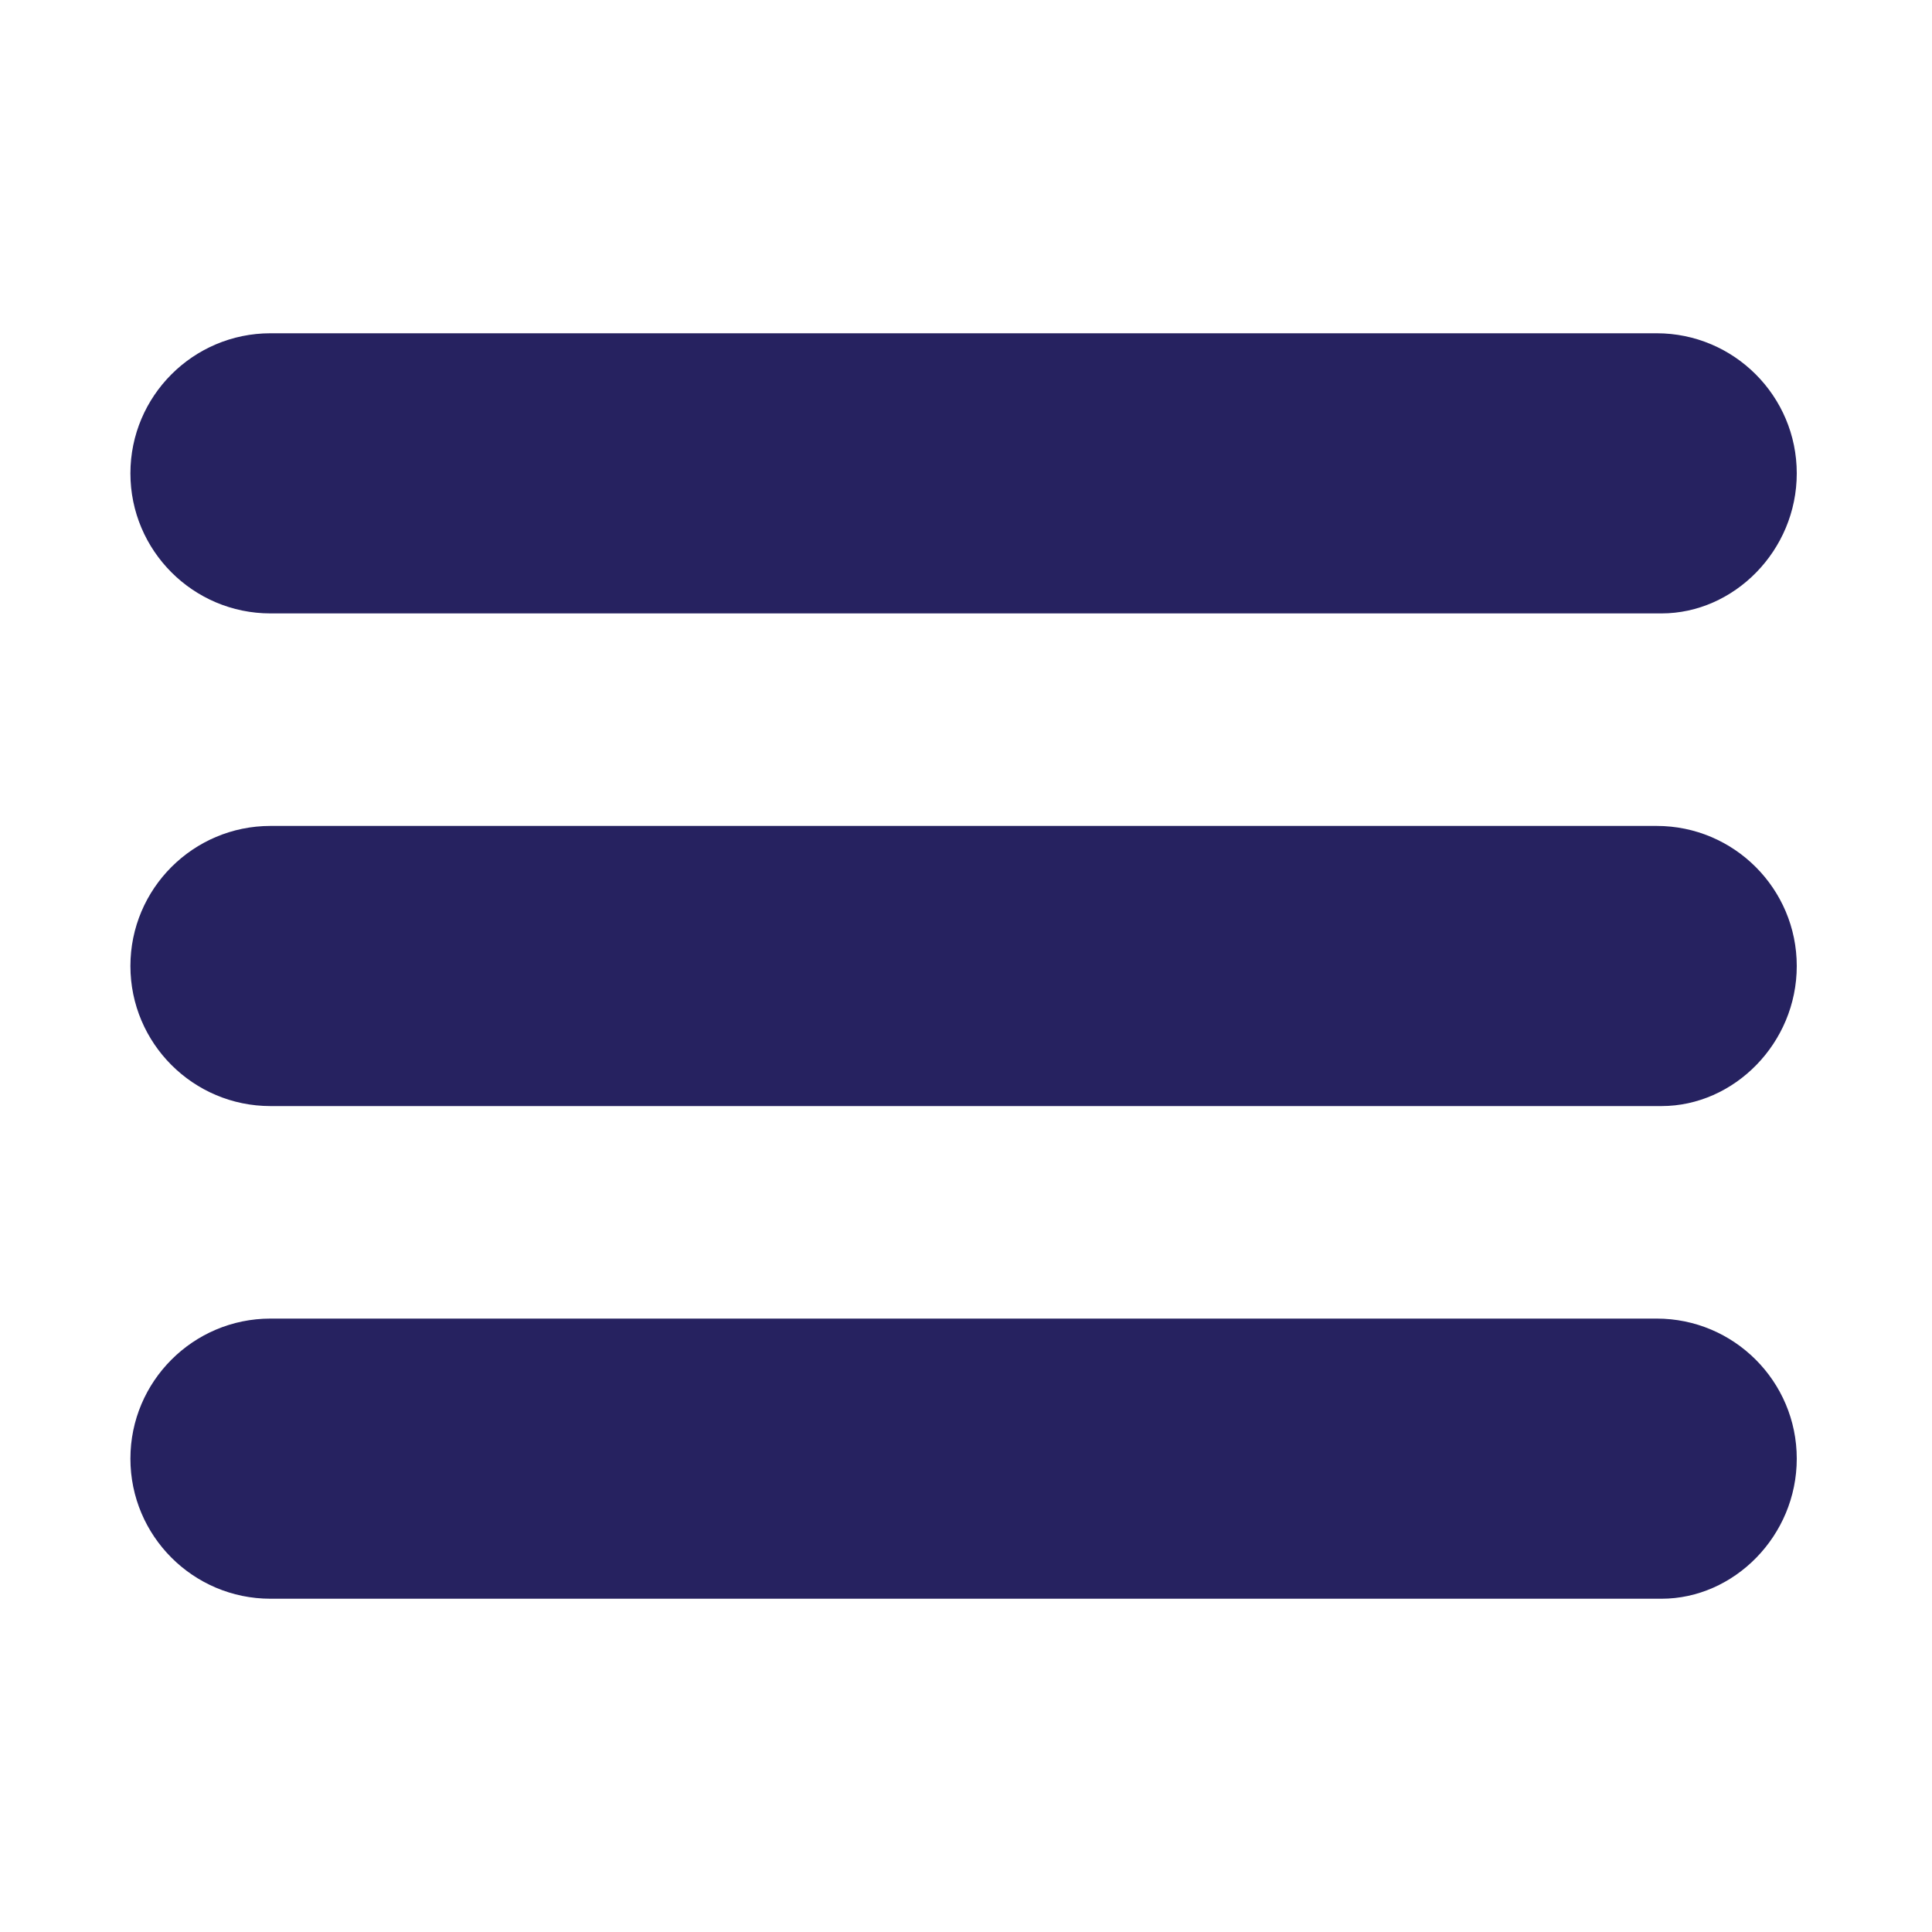
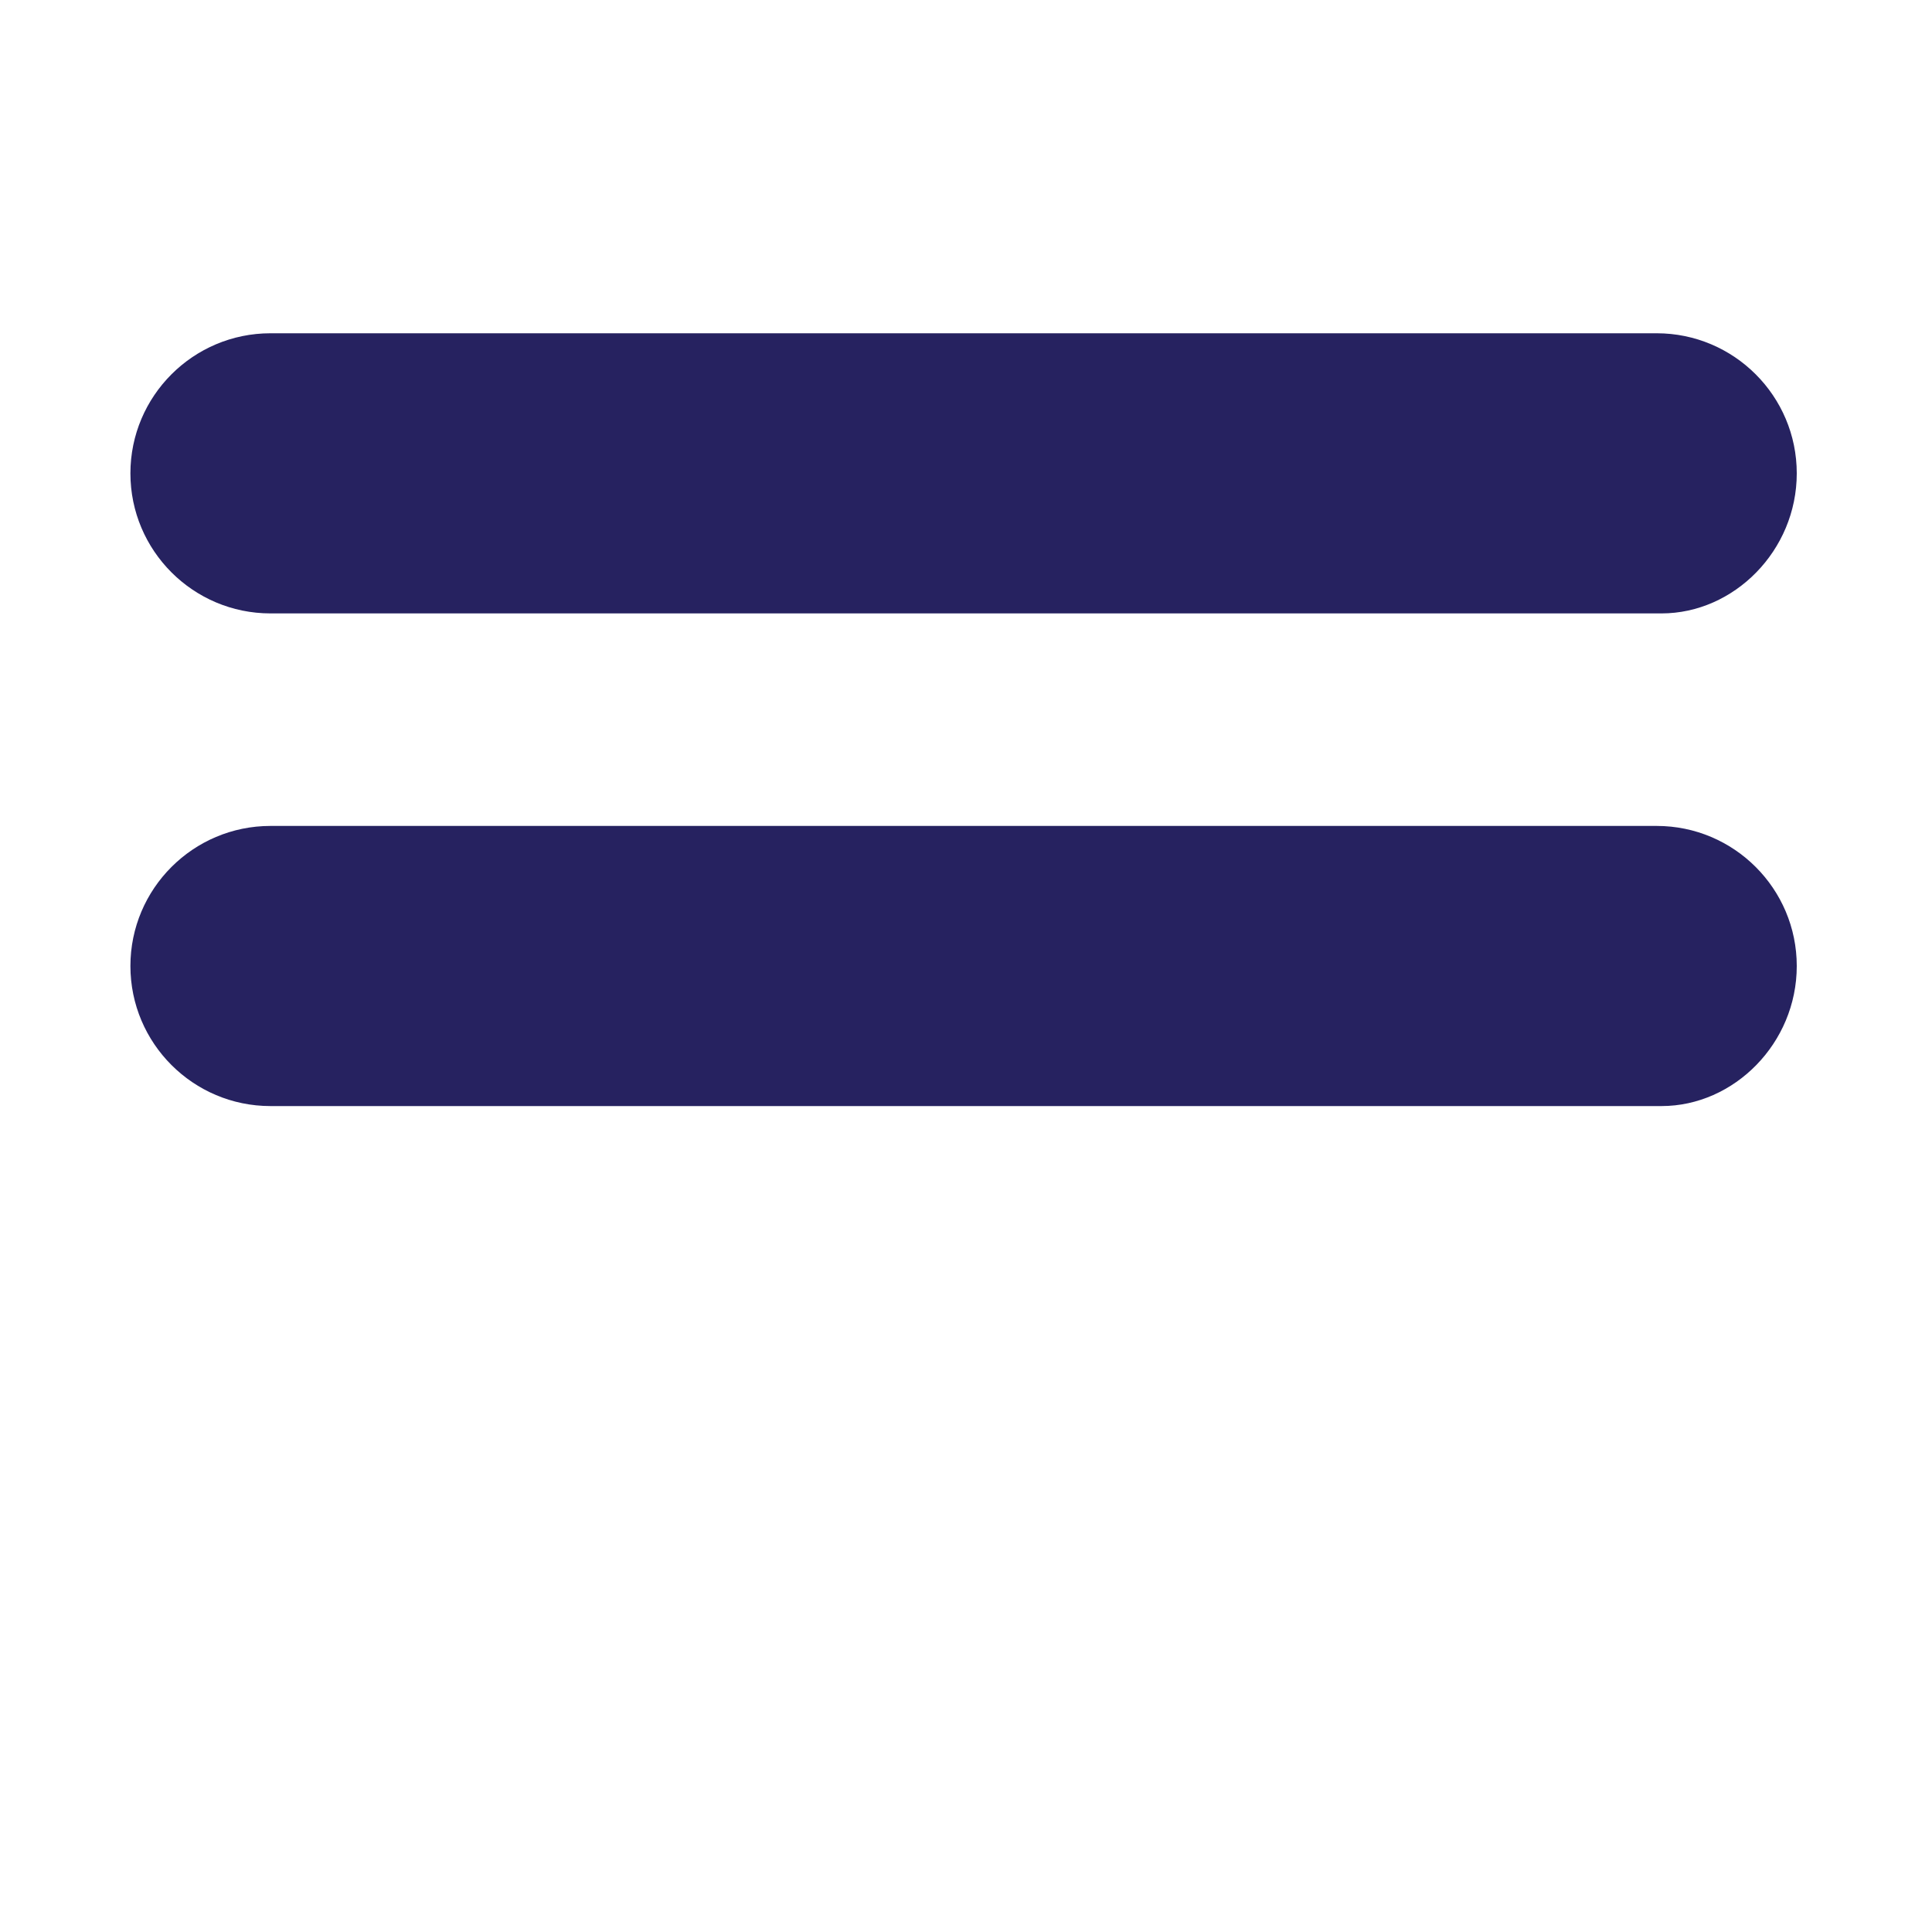
<svg xmlns="http://www.w3.org/2000/svg" version="1.1" id="Layer_1" x="0px" y="0px" viewBox="0 0 40 40" style="enable-background:new 0 0 40 40;" xml:space="preserve">
  <style type="text/css">
	.st0{fill:#262260;}
</style>
  <path class="st0" d="M34.4,12.7H5.6c-1.6,0-2.9-1.3-2.9-2.9v0c0-1.6,1.3-2.9,2.9-2.9h28.7c1.6,0,2.9,1.3,2.9,2.9v0  C37.2,11.4,35.9,12.7,34.4,12.7z" />
  <path class="st0" d="M34.4,22.9H5.6c-1.6,0-2.9-1.3-2.9-2.9v0c0-1.6,1.3-2.9,2.9-2.9h28.7c1.6,0,2.9,1.3,2.9,2.9v0  C37.2,21.6,35.9,22.9,34.4,22.9z" />
-   <path class="st0" d="M34.4,33.1H5.6c-1.6,0-2.9-1.3-2.9-2.9v0c0-1.6,1.3-2.9,2.9-2.9h28.7c1.6,0,2.9,1.3,2.9,2.9v0  C37.2,31.8,35.9,33.1,34.4,33.1z" />
</svg>